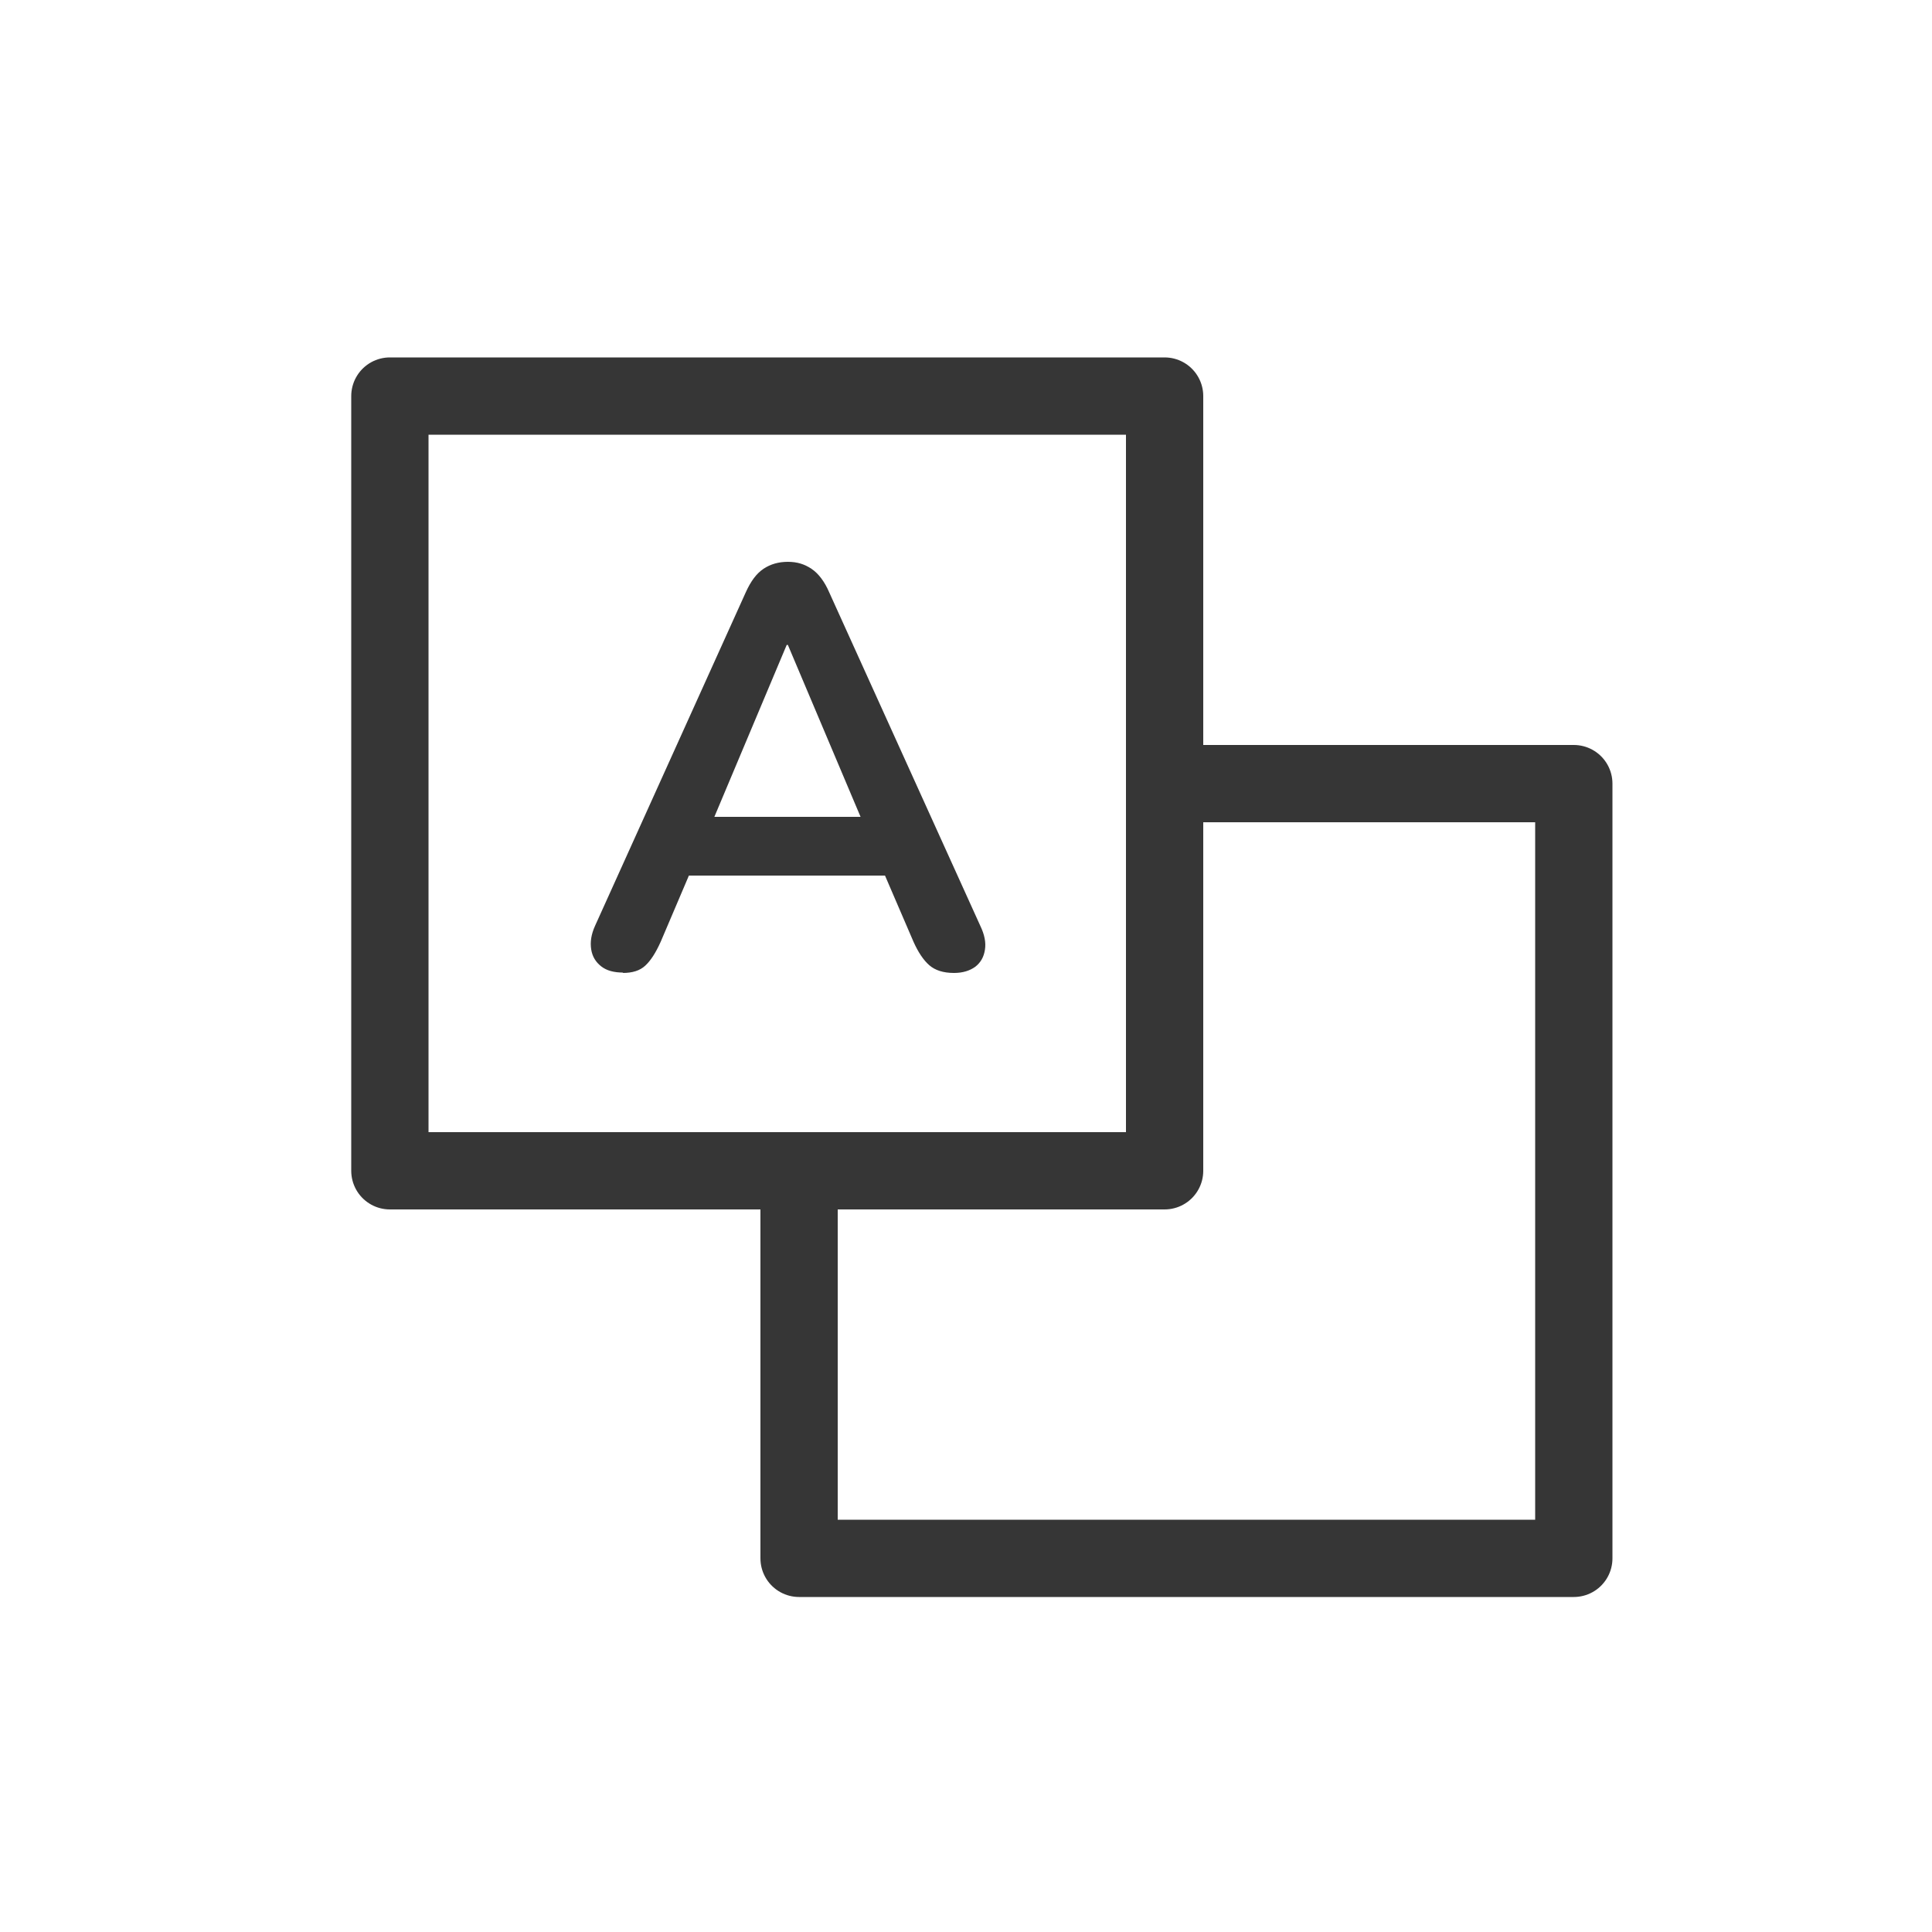
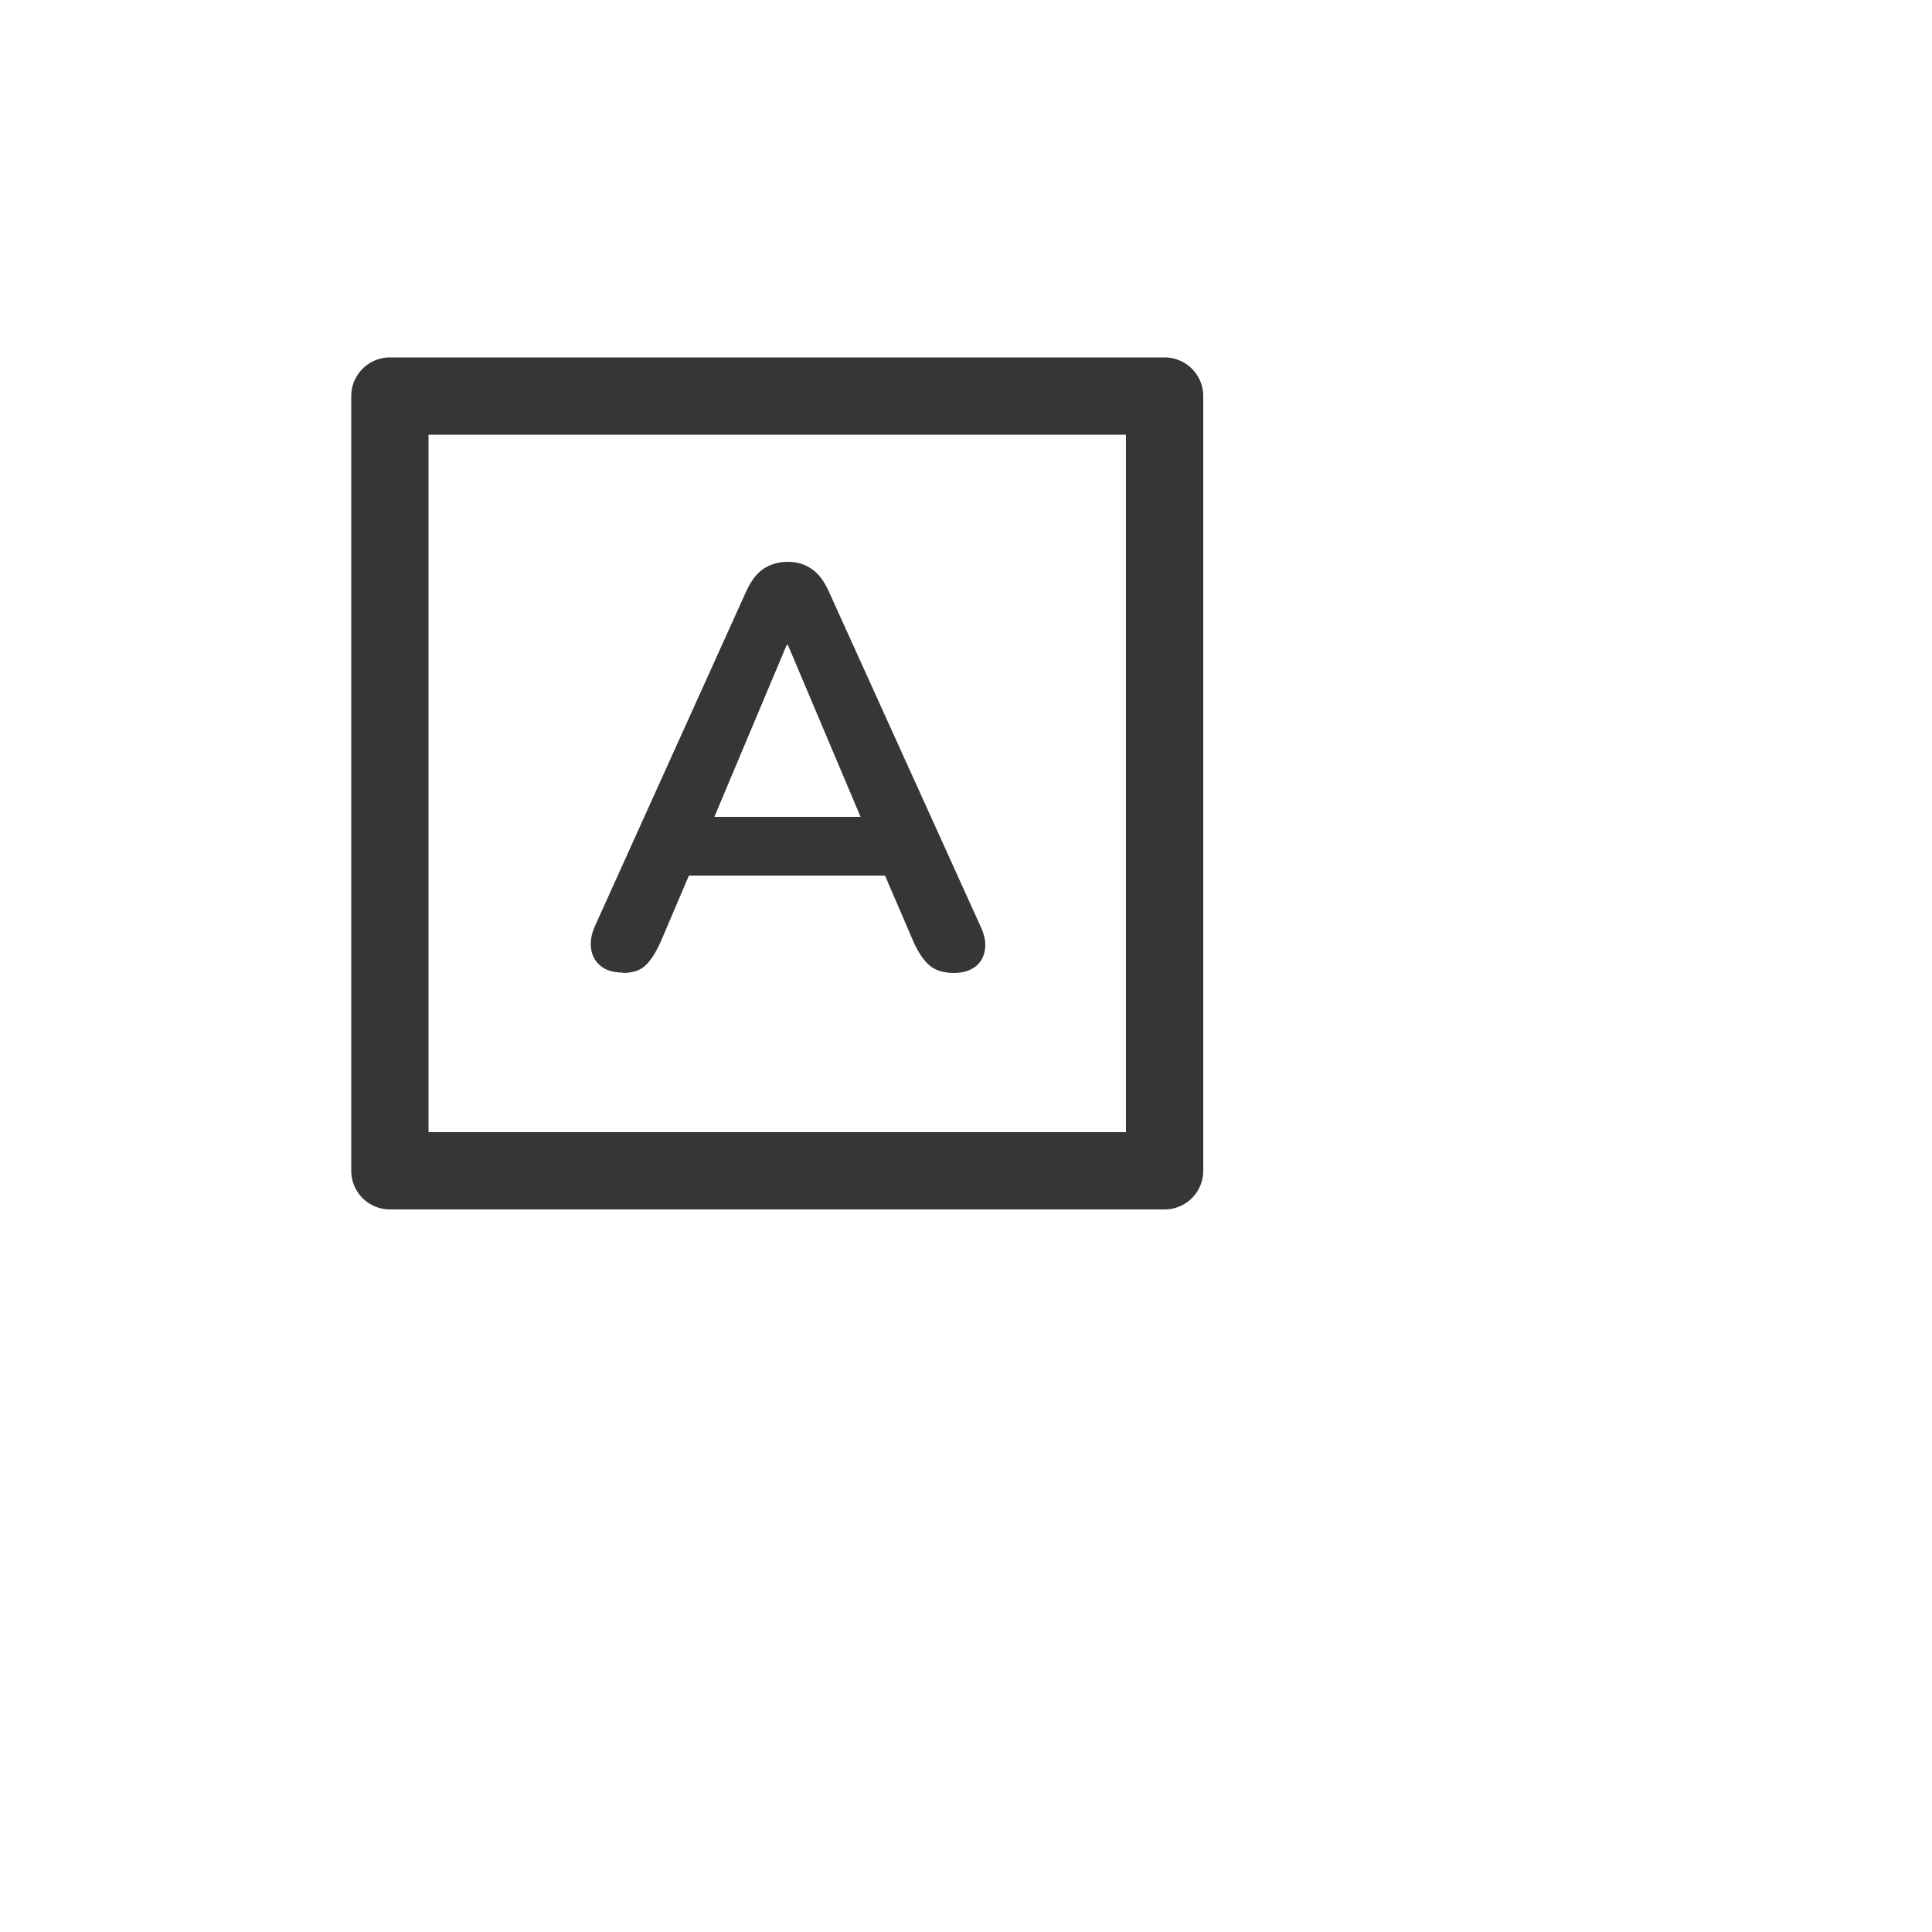
<svg xmlns="http://www.w3.org/2000/svg" id="_レイヤー_1" data-name="レイヤー 1" viewBox="0 0 50 50">
  <defs>
    <style>
      .cls-1 {
        fill: none;
        stroke: #363636;
        stroke-linecap: round;
        stroke-linejoin: round;
        stroke-width: 2px;
      }

      .cls-2 {
        fill: #363636;
        stroke-width: 0px;
      }
    </style>
  </defs>
-   <polyline class="cls-1" points="31.16 20.28 40.73 20.28 40.73 40.33 20.68 40.33 20.68 30.79" />
  <rect class="cls-1" x="10.09" y="10.25" width="20.05" height="20.05" />
  <path class="cls-2" d="M16.13,25.17c-.24,0-.43-.05-.57-.16-.14-.11-.23-.25-.26-.44s0-.39.1-.61l3.9-8.63c.13-.29.28-.49.46-.61.18-.12.39-.18.63-.18s.43.06.61.18c.18.12.34.33.46.61l3.91,8.63c.11.23.15.43.12.62-.03.19-.11.33-.25.44-.14.1-.32.16-.55.16-.28,0-.49-.07-.64-.2-.15-.13-.29-.34-.41-.61l-.96-2.23.8.52h-6.23l.8-.52-.95,2.23c-.13.29-.26.49-.4.62s-.33.19-.59.19ZM20.36,16.69l-2.07,4.92-.38-.47h4.93l-.37.47-2.08-4.92h-.03Z" />
</svg>